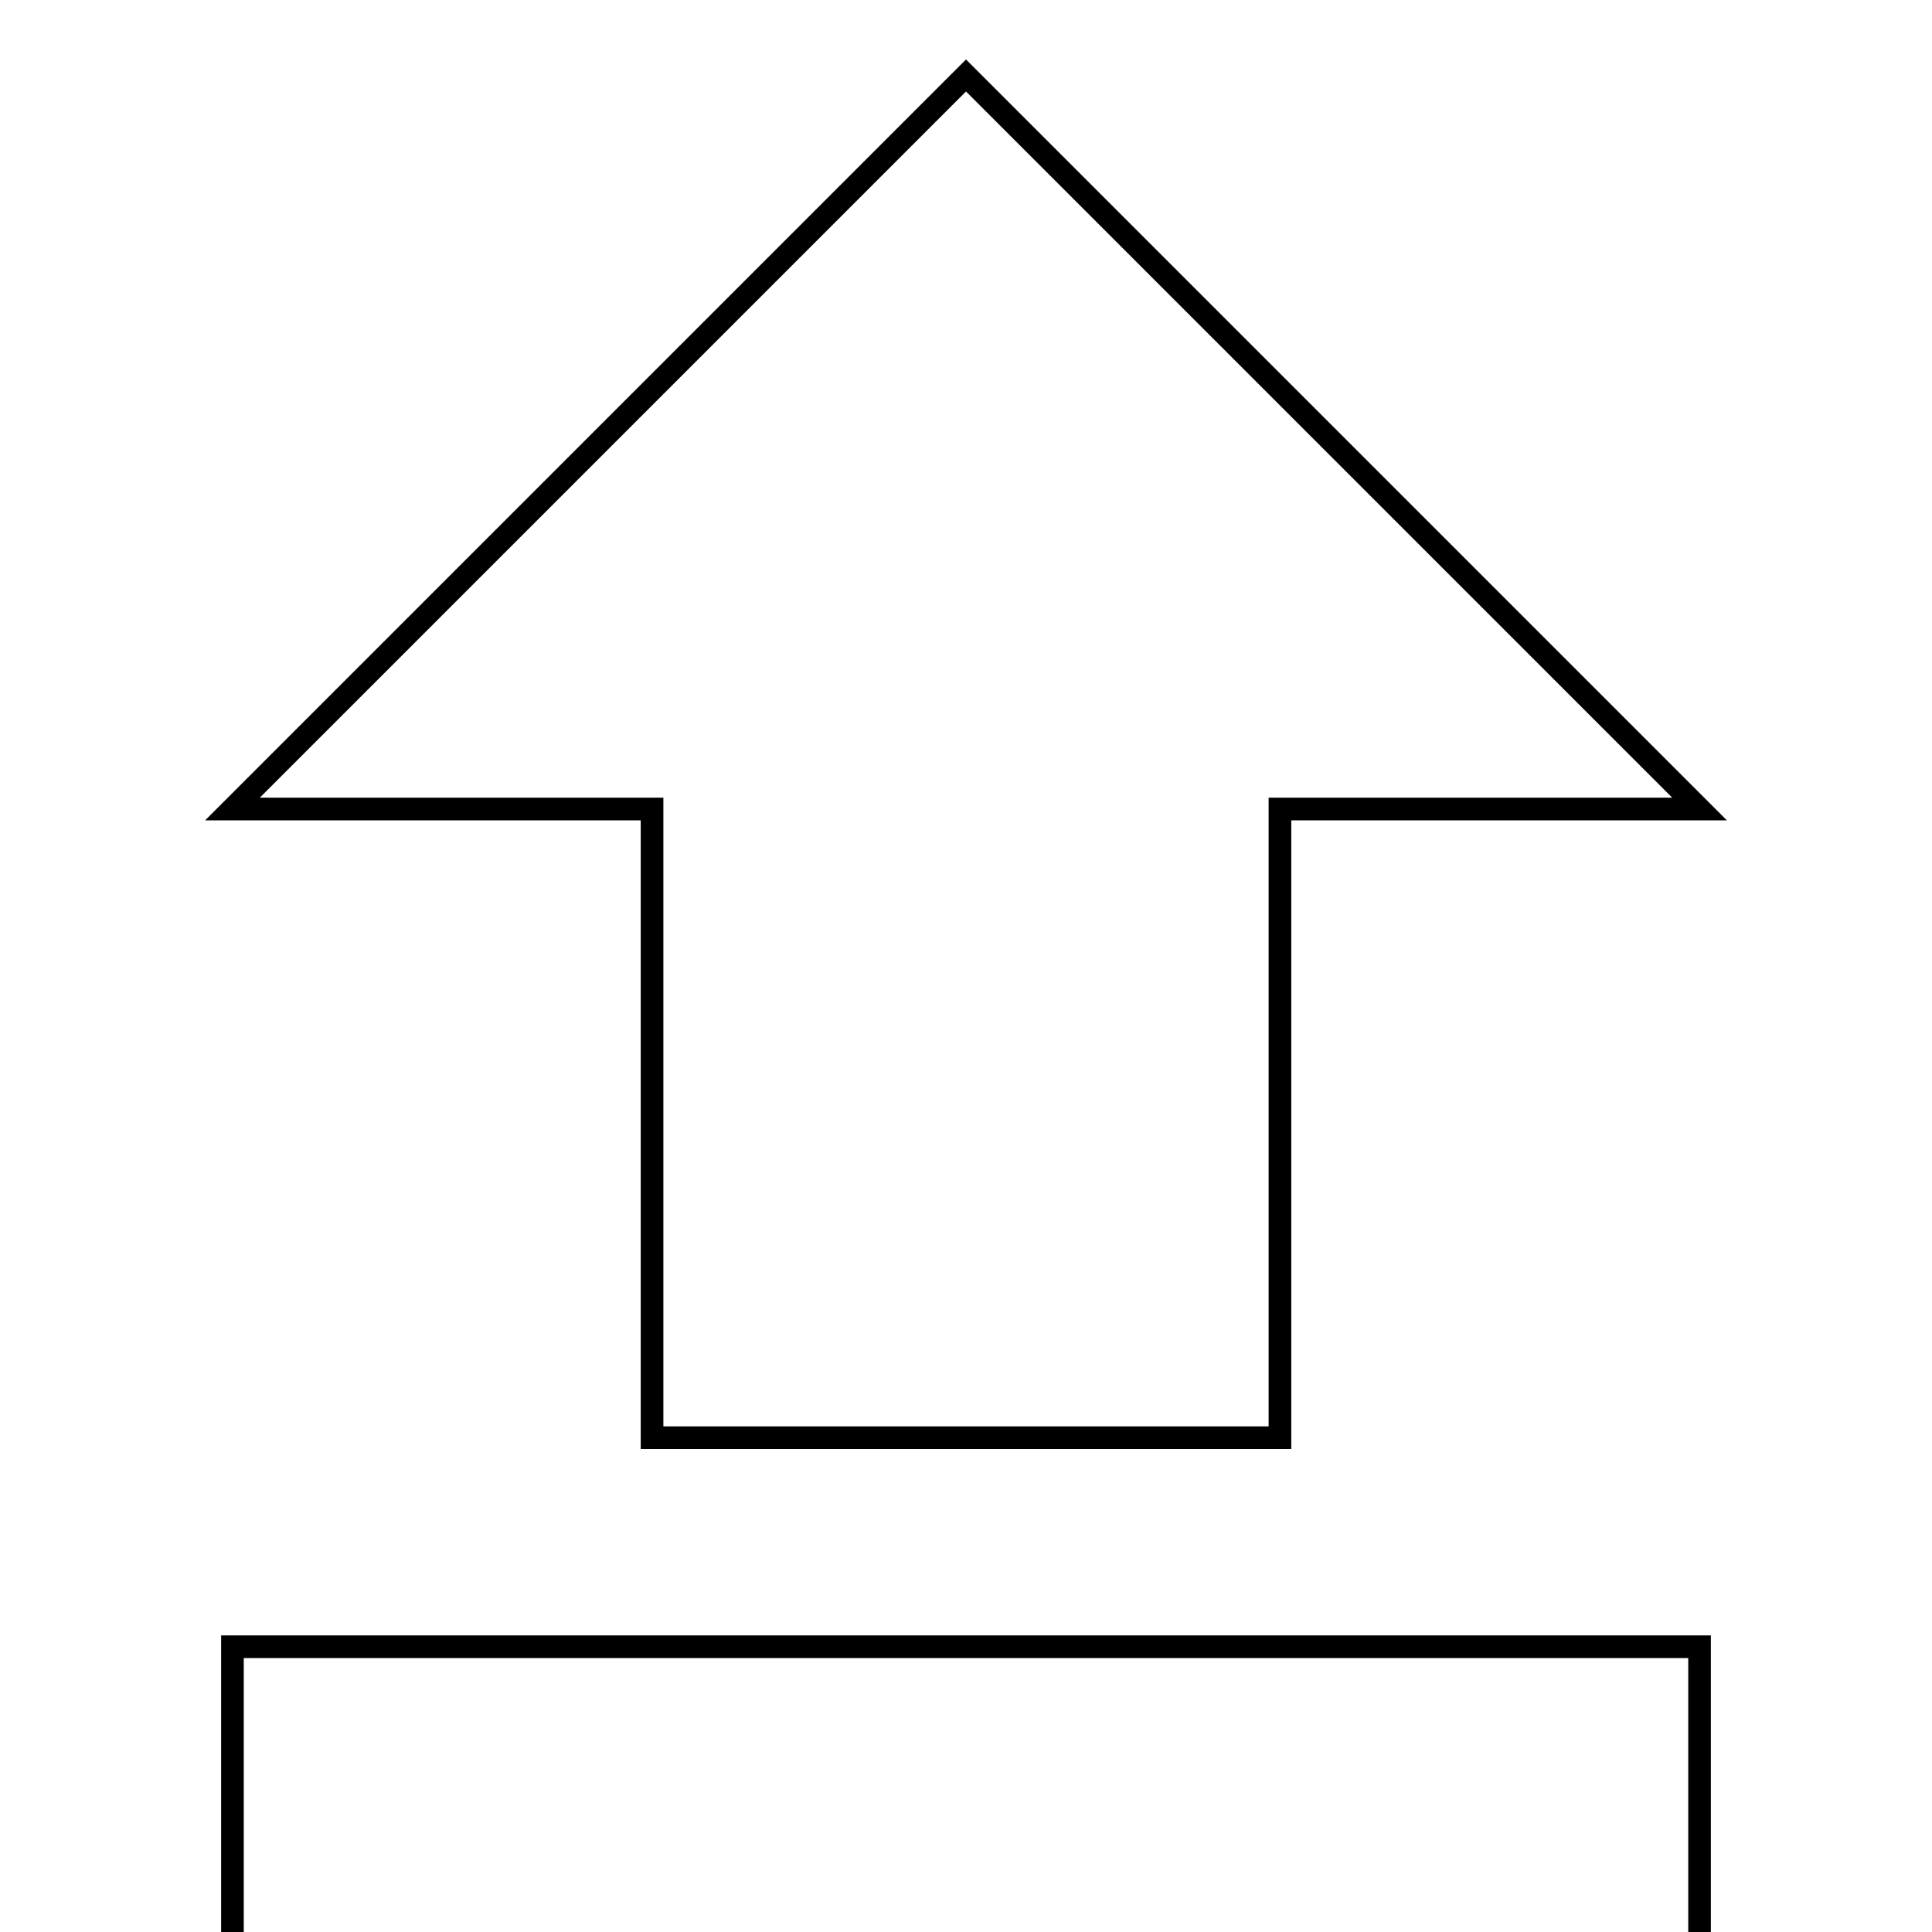
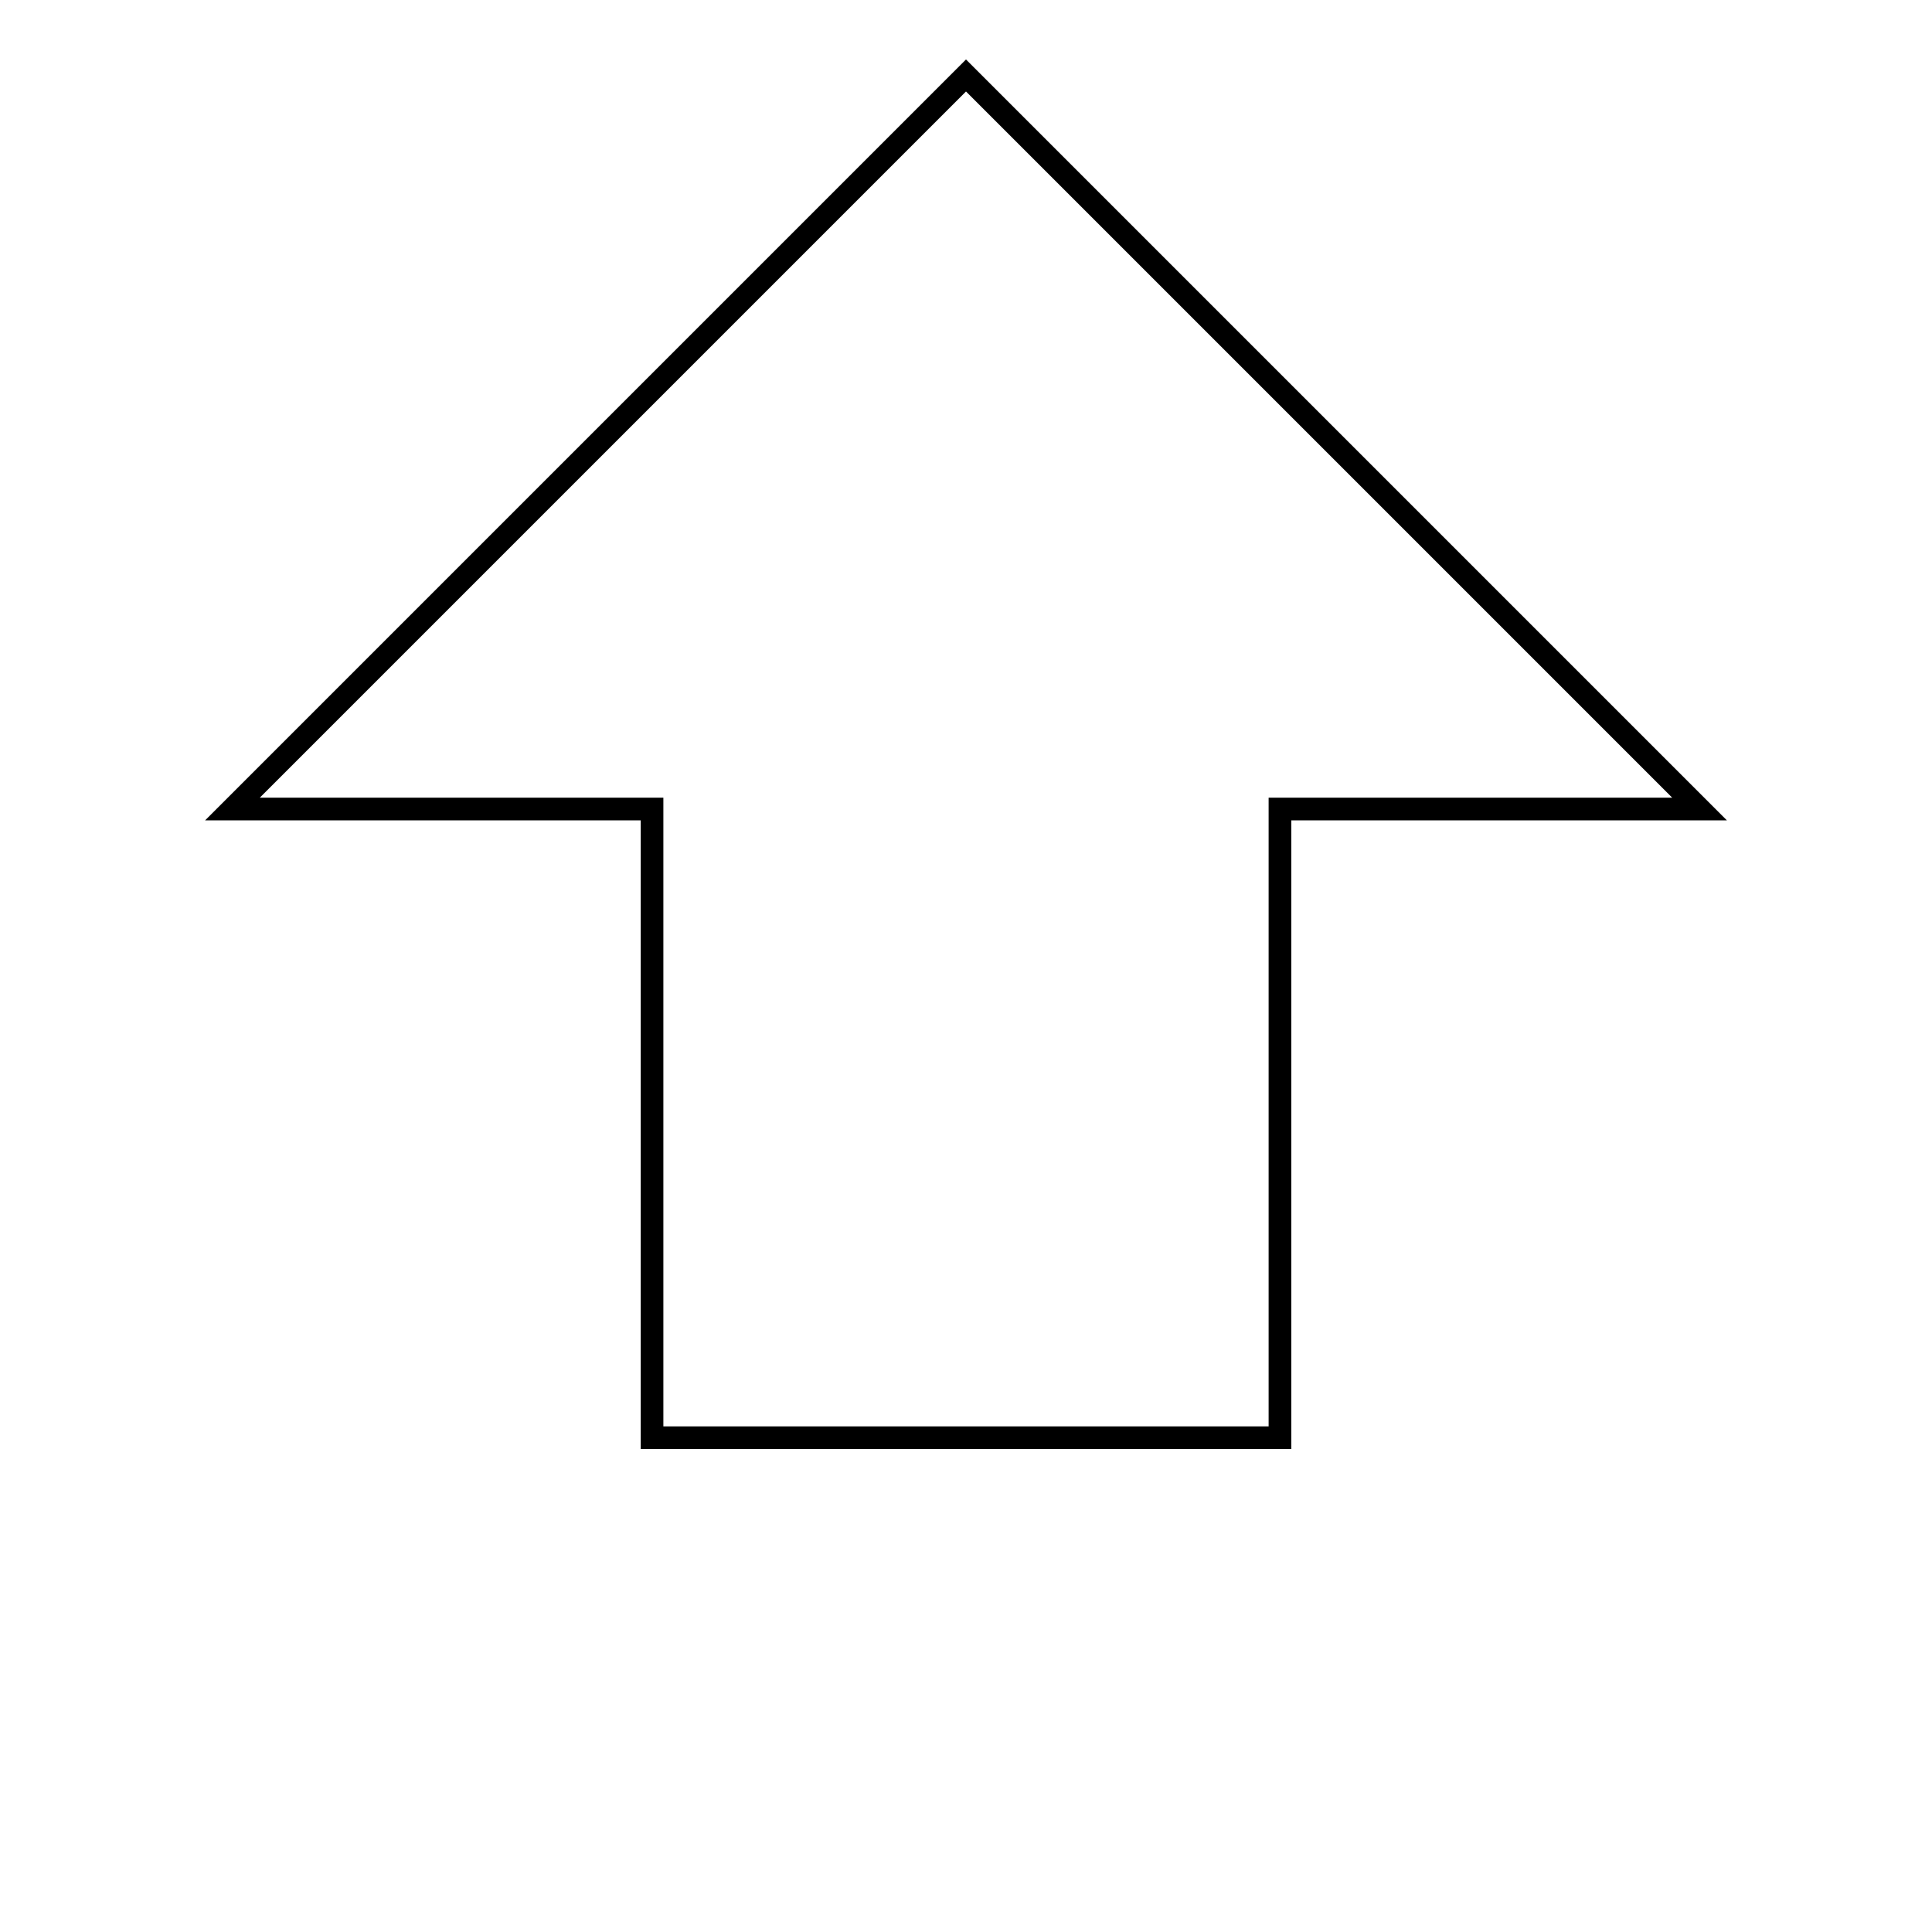
<svg xmlns="http://www.w3.org/2000/svg" version="1.1" x="0px" y="0px" viewBox="0 0 256 256" enable-background="new 0 0 256 256" xml:space="preserve">
  <g>
    <g>
      <g>
        <g id="file-upload">
          <path stroke-width="3" fill-opacity="0" stroke="#000000" d="M86.4 190.5L169.6 190.5 169.6 107.2 225.2 107.2 128 10 30.8 107.2 86.4 107.2 z" />
-           <path stroke-width="3" fill-opacity="0" stroke="#000000" d="M30.8 218.2h194.4v194.4h-194.4z" />
        </g>
      </g>
      <g />
      <g />
      <g />
      <g />
      <g />
      <g />
      <g />
      <g />
      <g />
      <g />
      <g />
      <g />
      <g />
      <g />
      <g />
    </g>
  </g>
</svg>